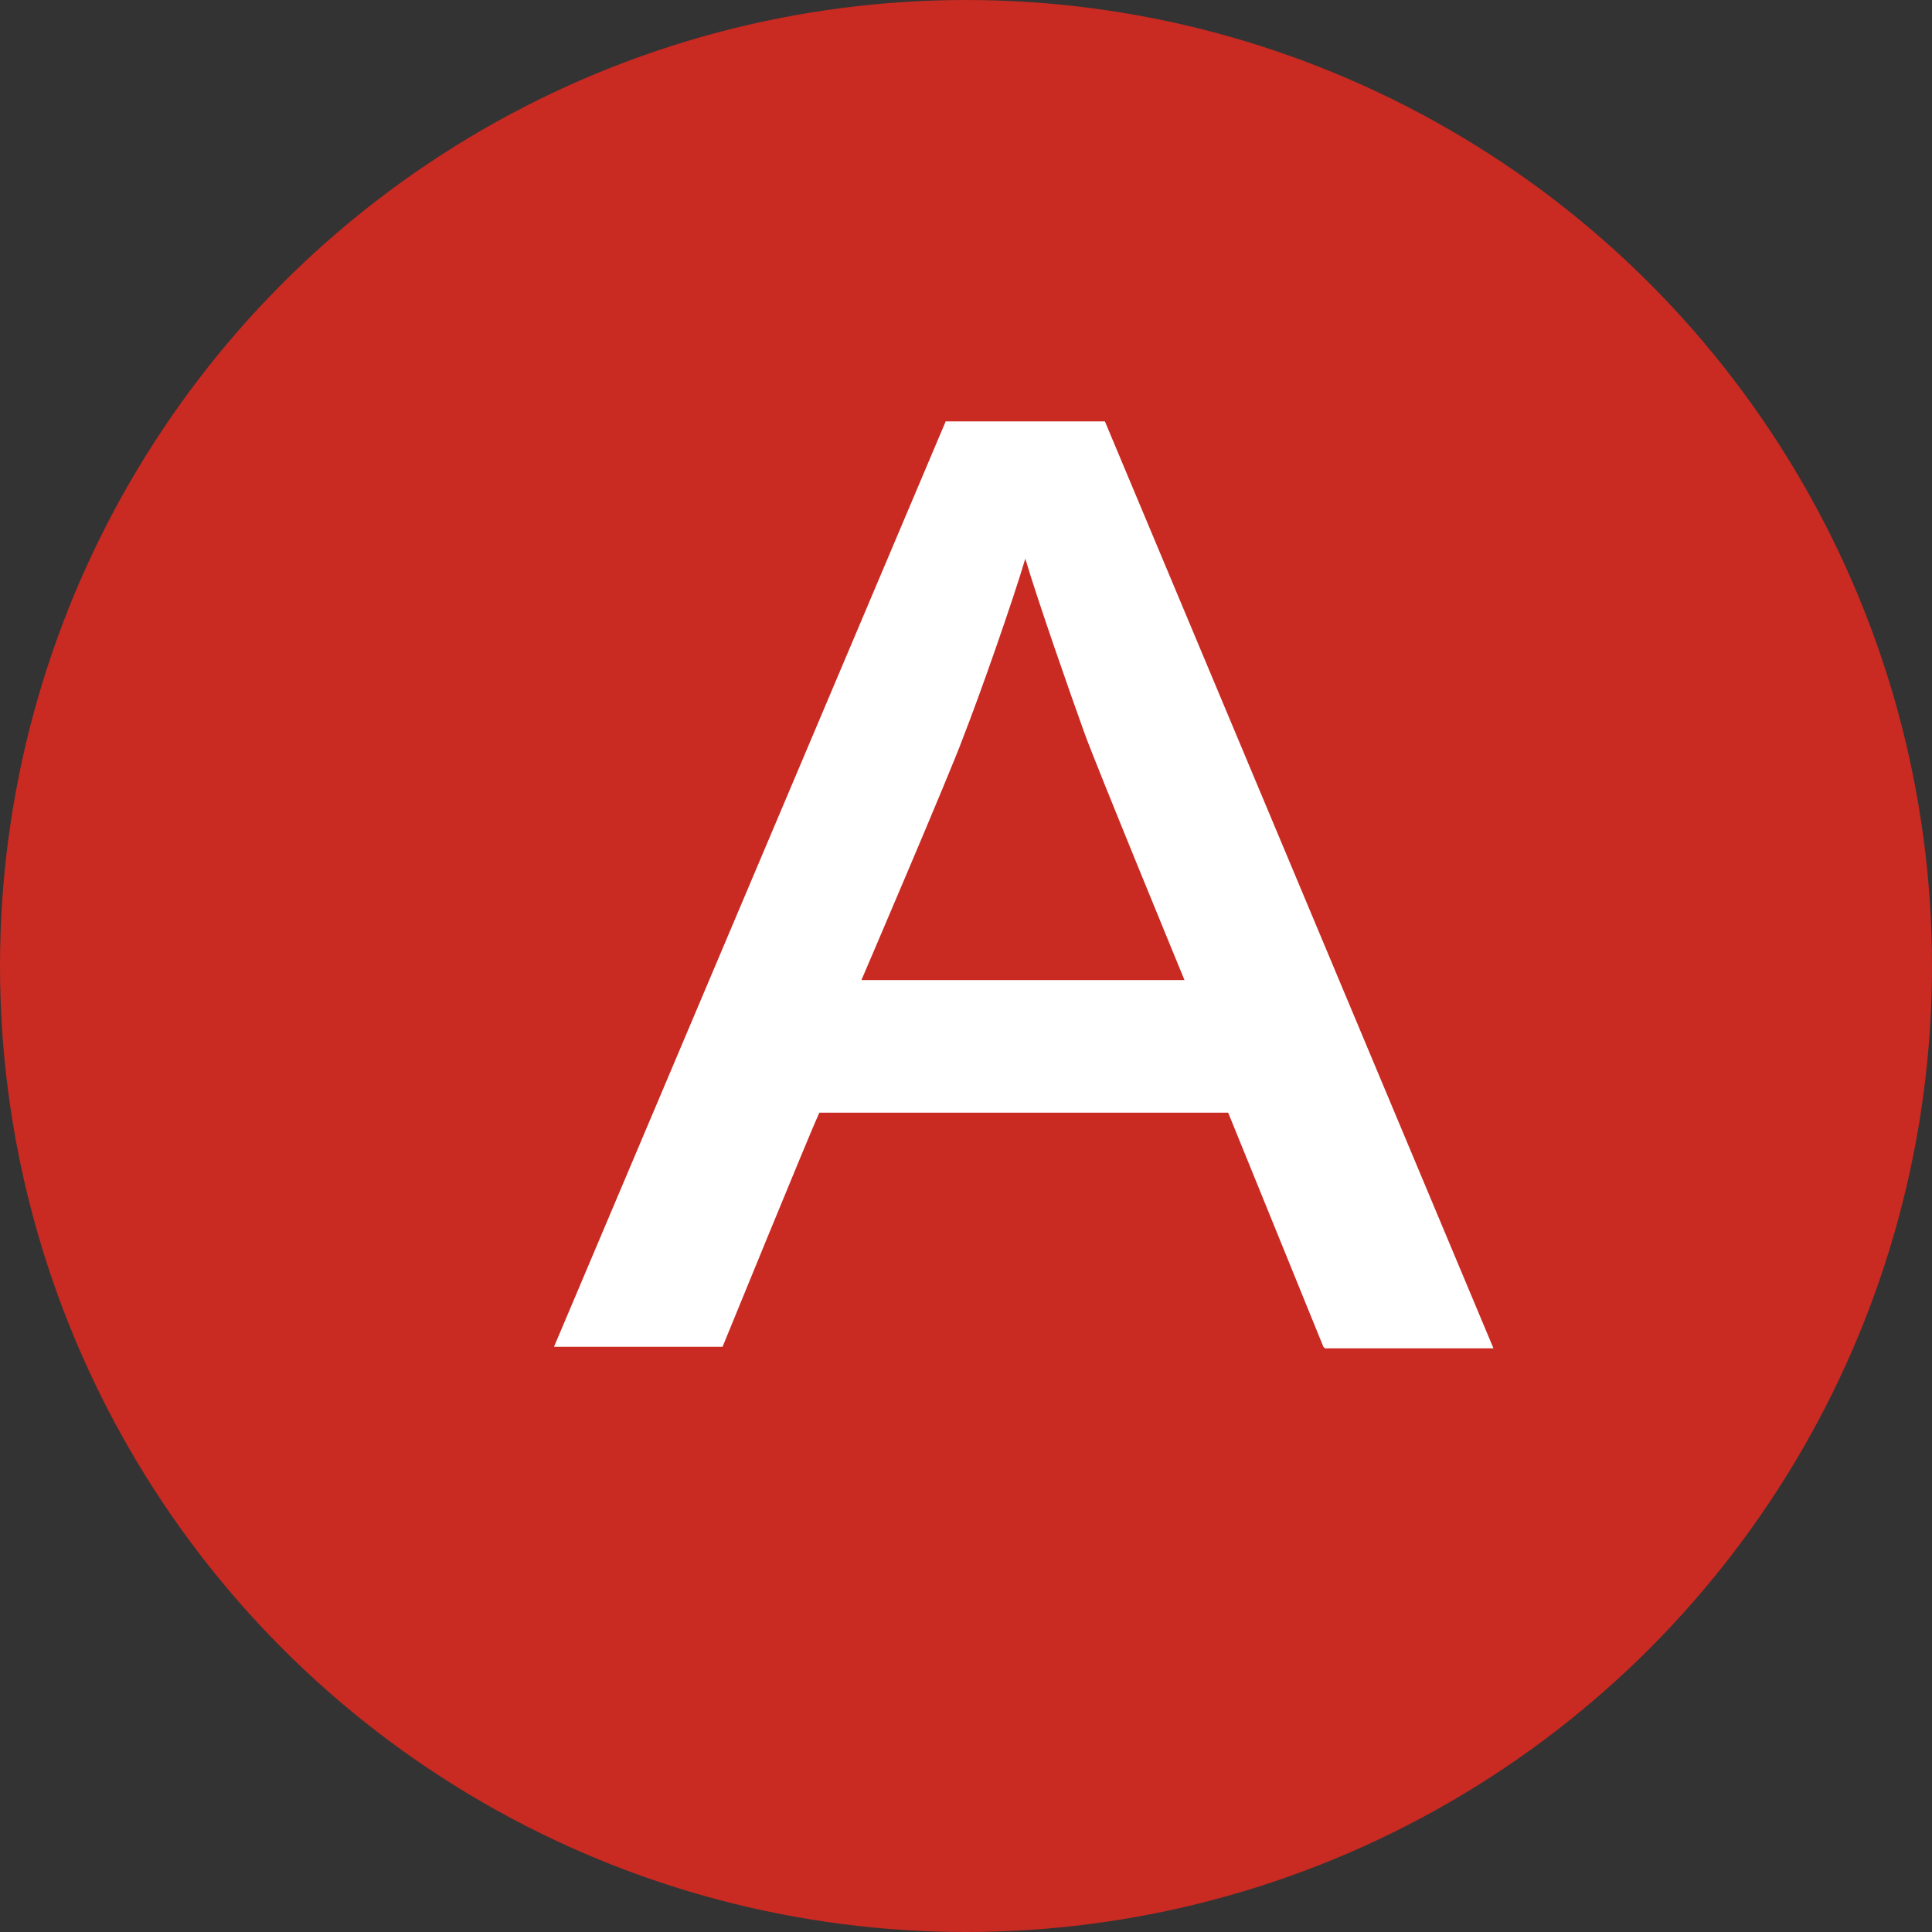
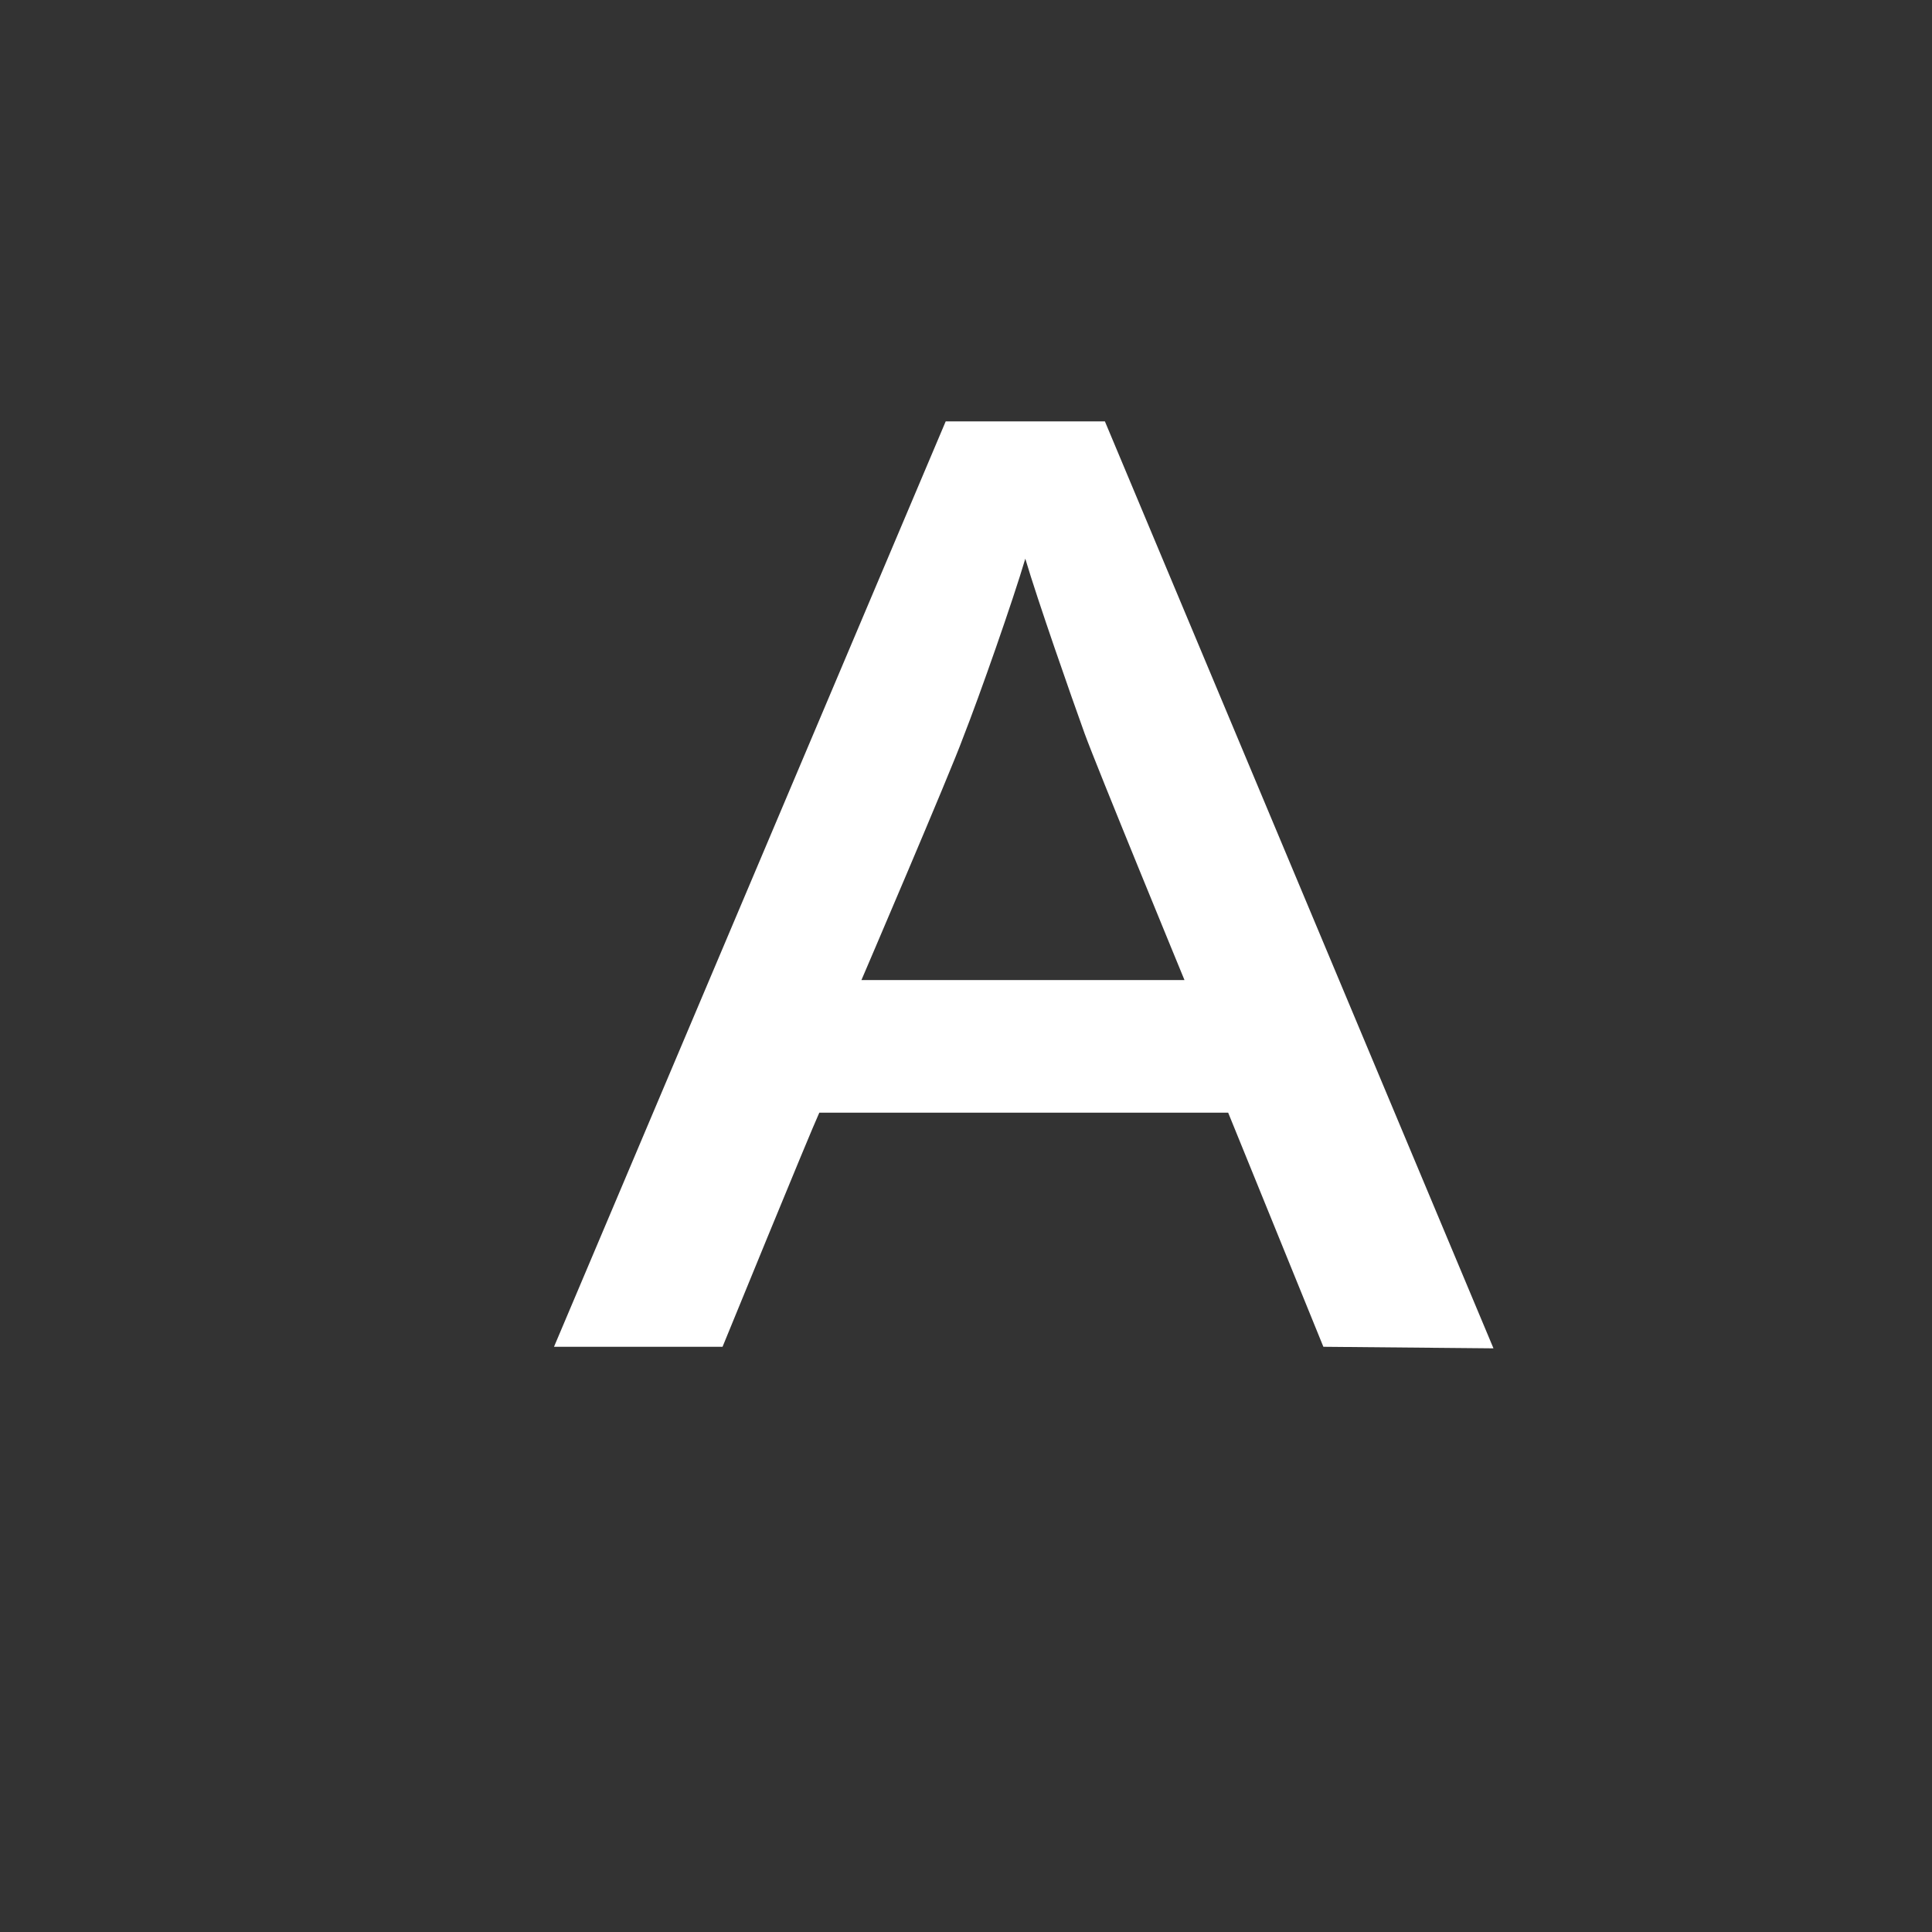
<svg xmlns="http://www.w3.org/2000/svg" id="_レイヤー_2" viewBox="0 0 12.38 12.38">
  <rect x="0" y="0" width="12.38" height="12.38" fill="#333333" stroke="none" />
  <defs>
    <style>.cls-1{fill:#c92a22;}.cls-2{fill:#fff;}</style>
  </defs>
  <g id="_レイヤー_1-2">
-     <circle class="cls-1" cx="6.19" cy="6.19" r="6.19" />
-     <path class="cls-2" d="M8.48,8.63l-.61-1.5h-2.62c-.06.13-.62,1.5-.62,1.5h-1.08l2.51-5.93h1.02l2.49,5.94h-1.08ZM7.59,6.28s-.56-1.36-.64-1.58c-.09-.25-.3-.85-.38-1.12v-.02s0,0,0,.02c-.08.27-.29.87-.4,1.15-.08.22-.65,1.55-.65,1.55h2.07Z" />
+     <path class="cls-2" d="M8.48,8.63l-.61-1.5h-2.62c-.06.13-.62,1.5-.62,1.5h-1.08l2.51-5.93h1.02l2.49,5.94ZM7.59,6.28s-.56-1.36-.64-1.58c-.09-.25-.3-.85-.38-1.12v-.02s0,0,0,.02c-.08.27-.29.87-.4,1.15-.08.22-.65,1.55-.65,1.55h2.07Z" />
  </g>
</svg>